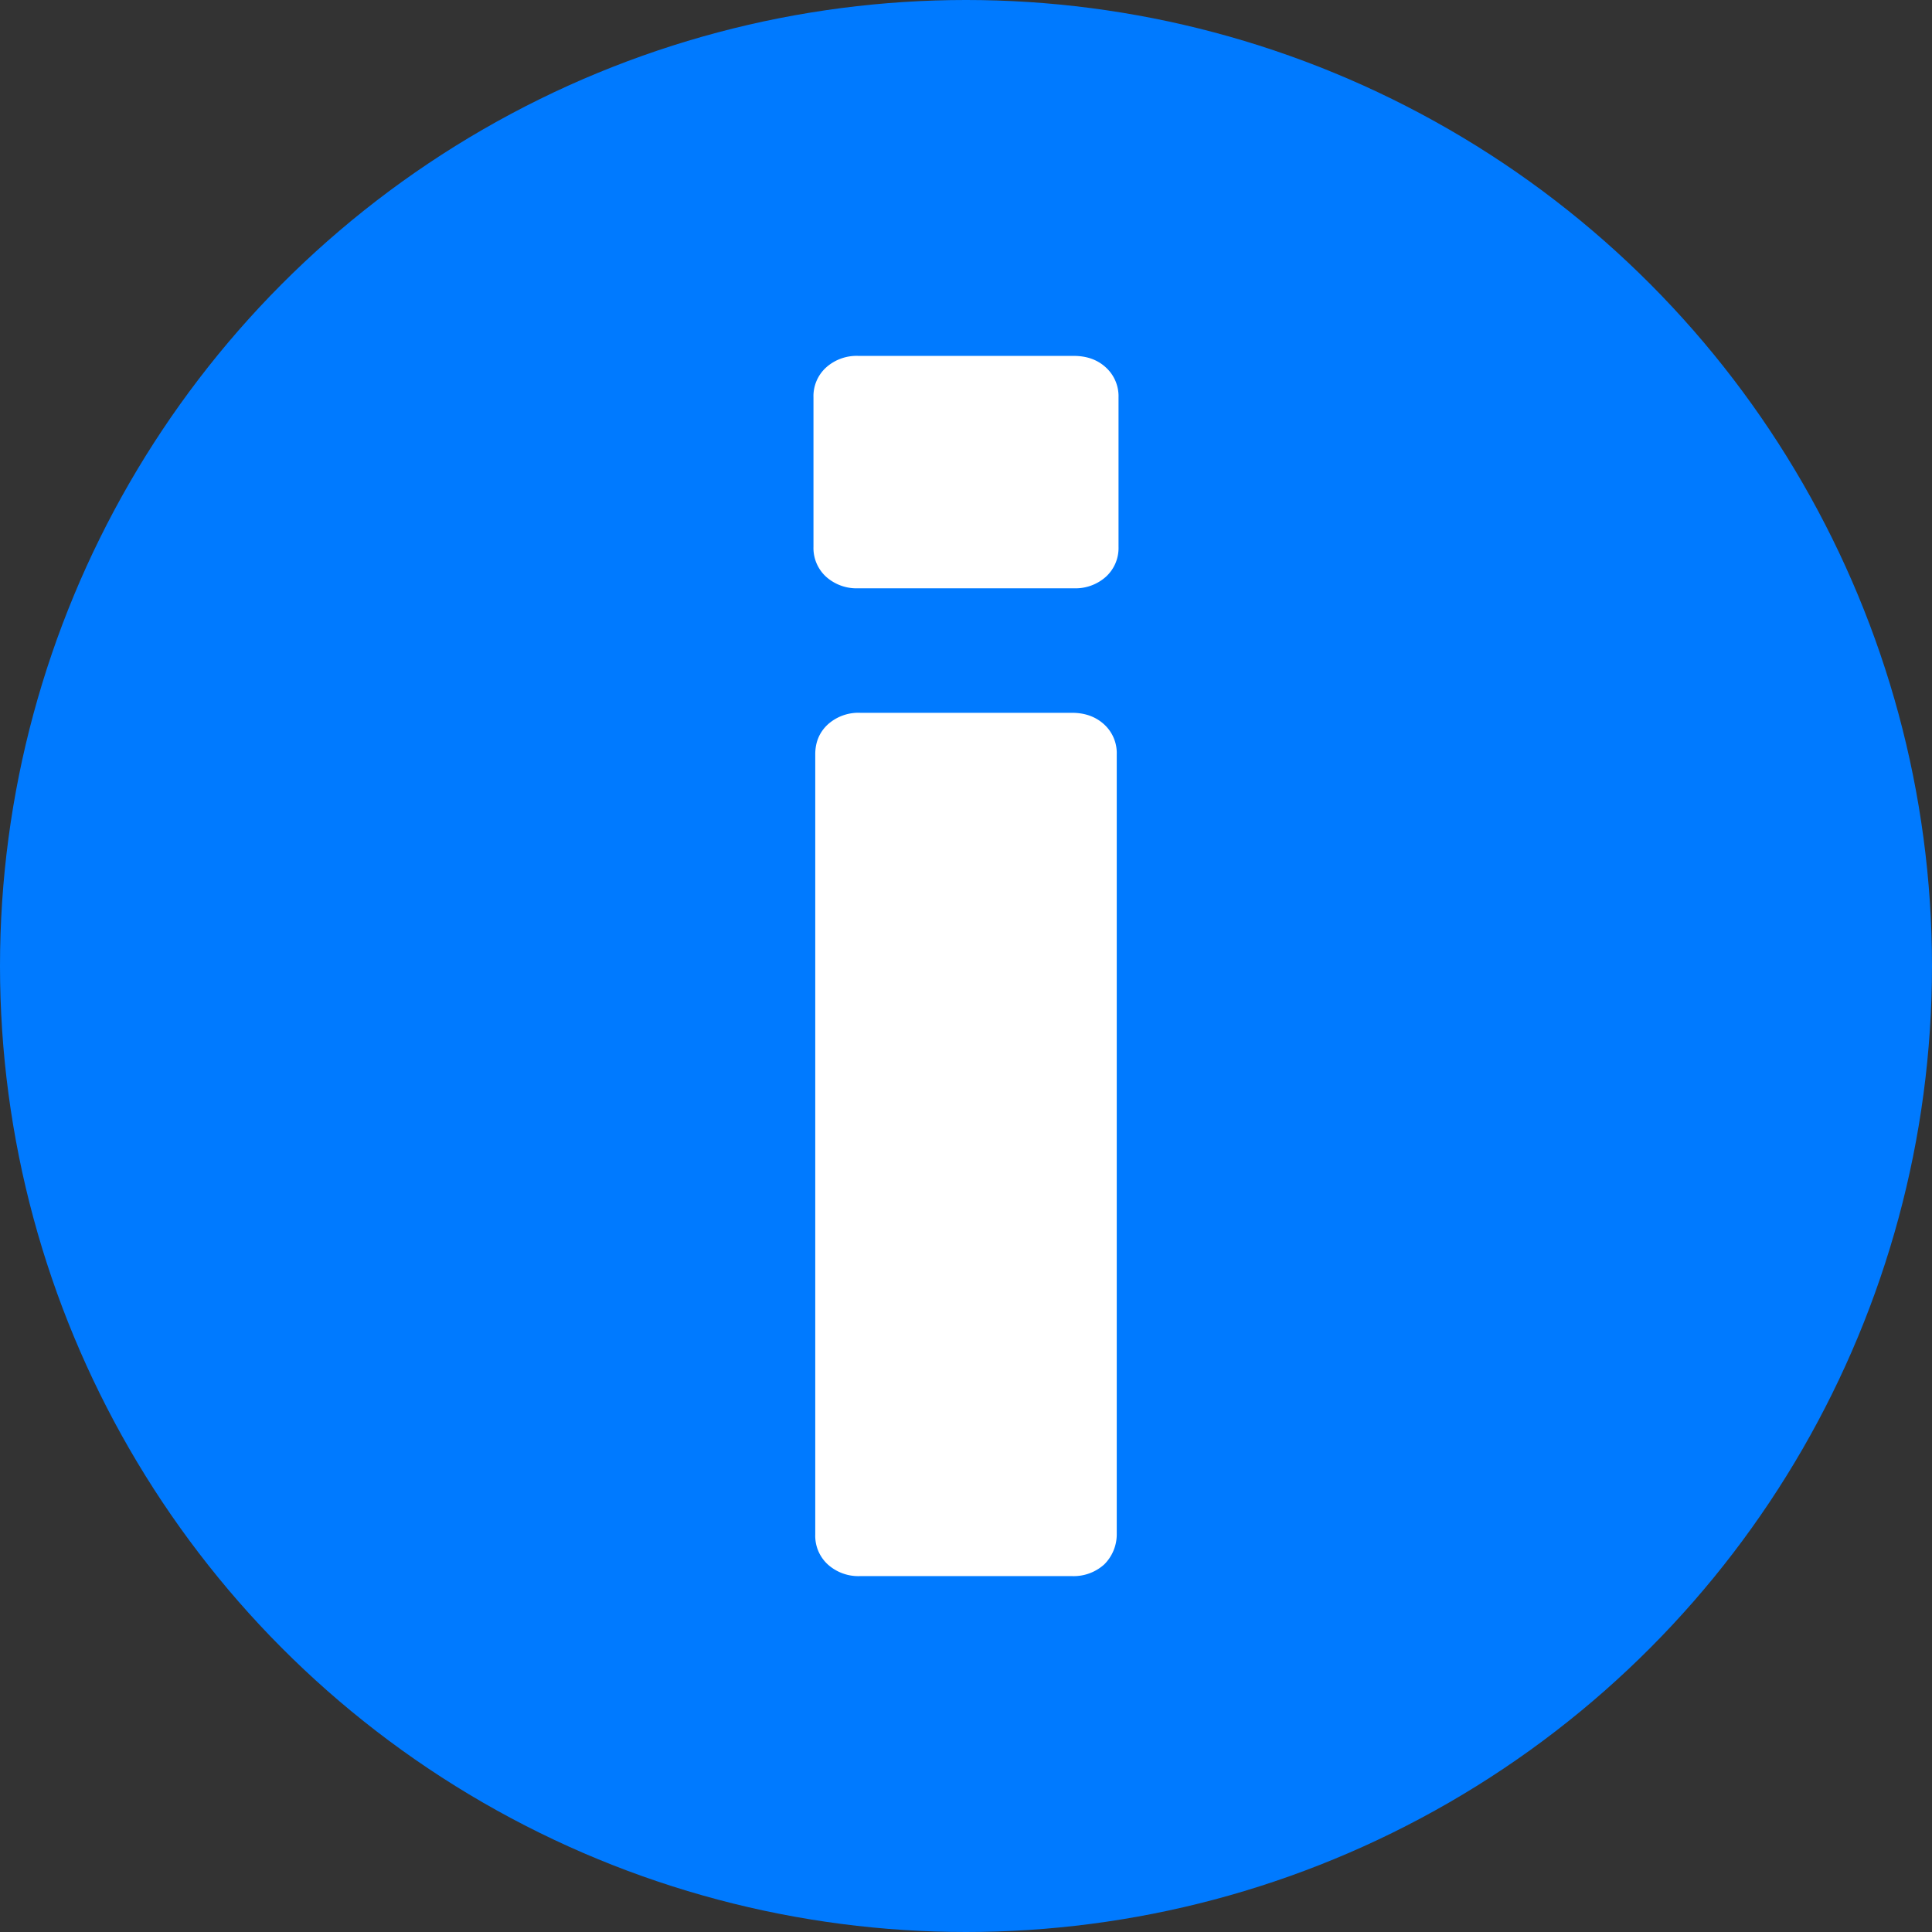
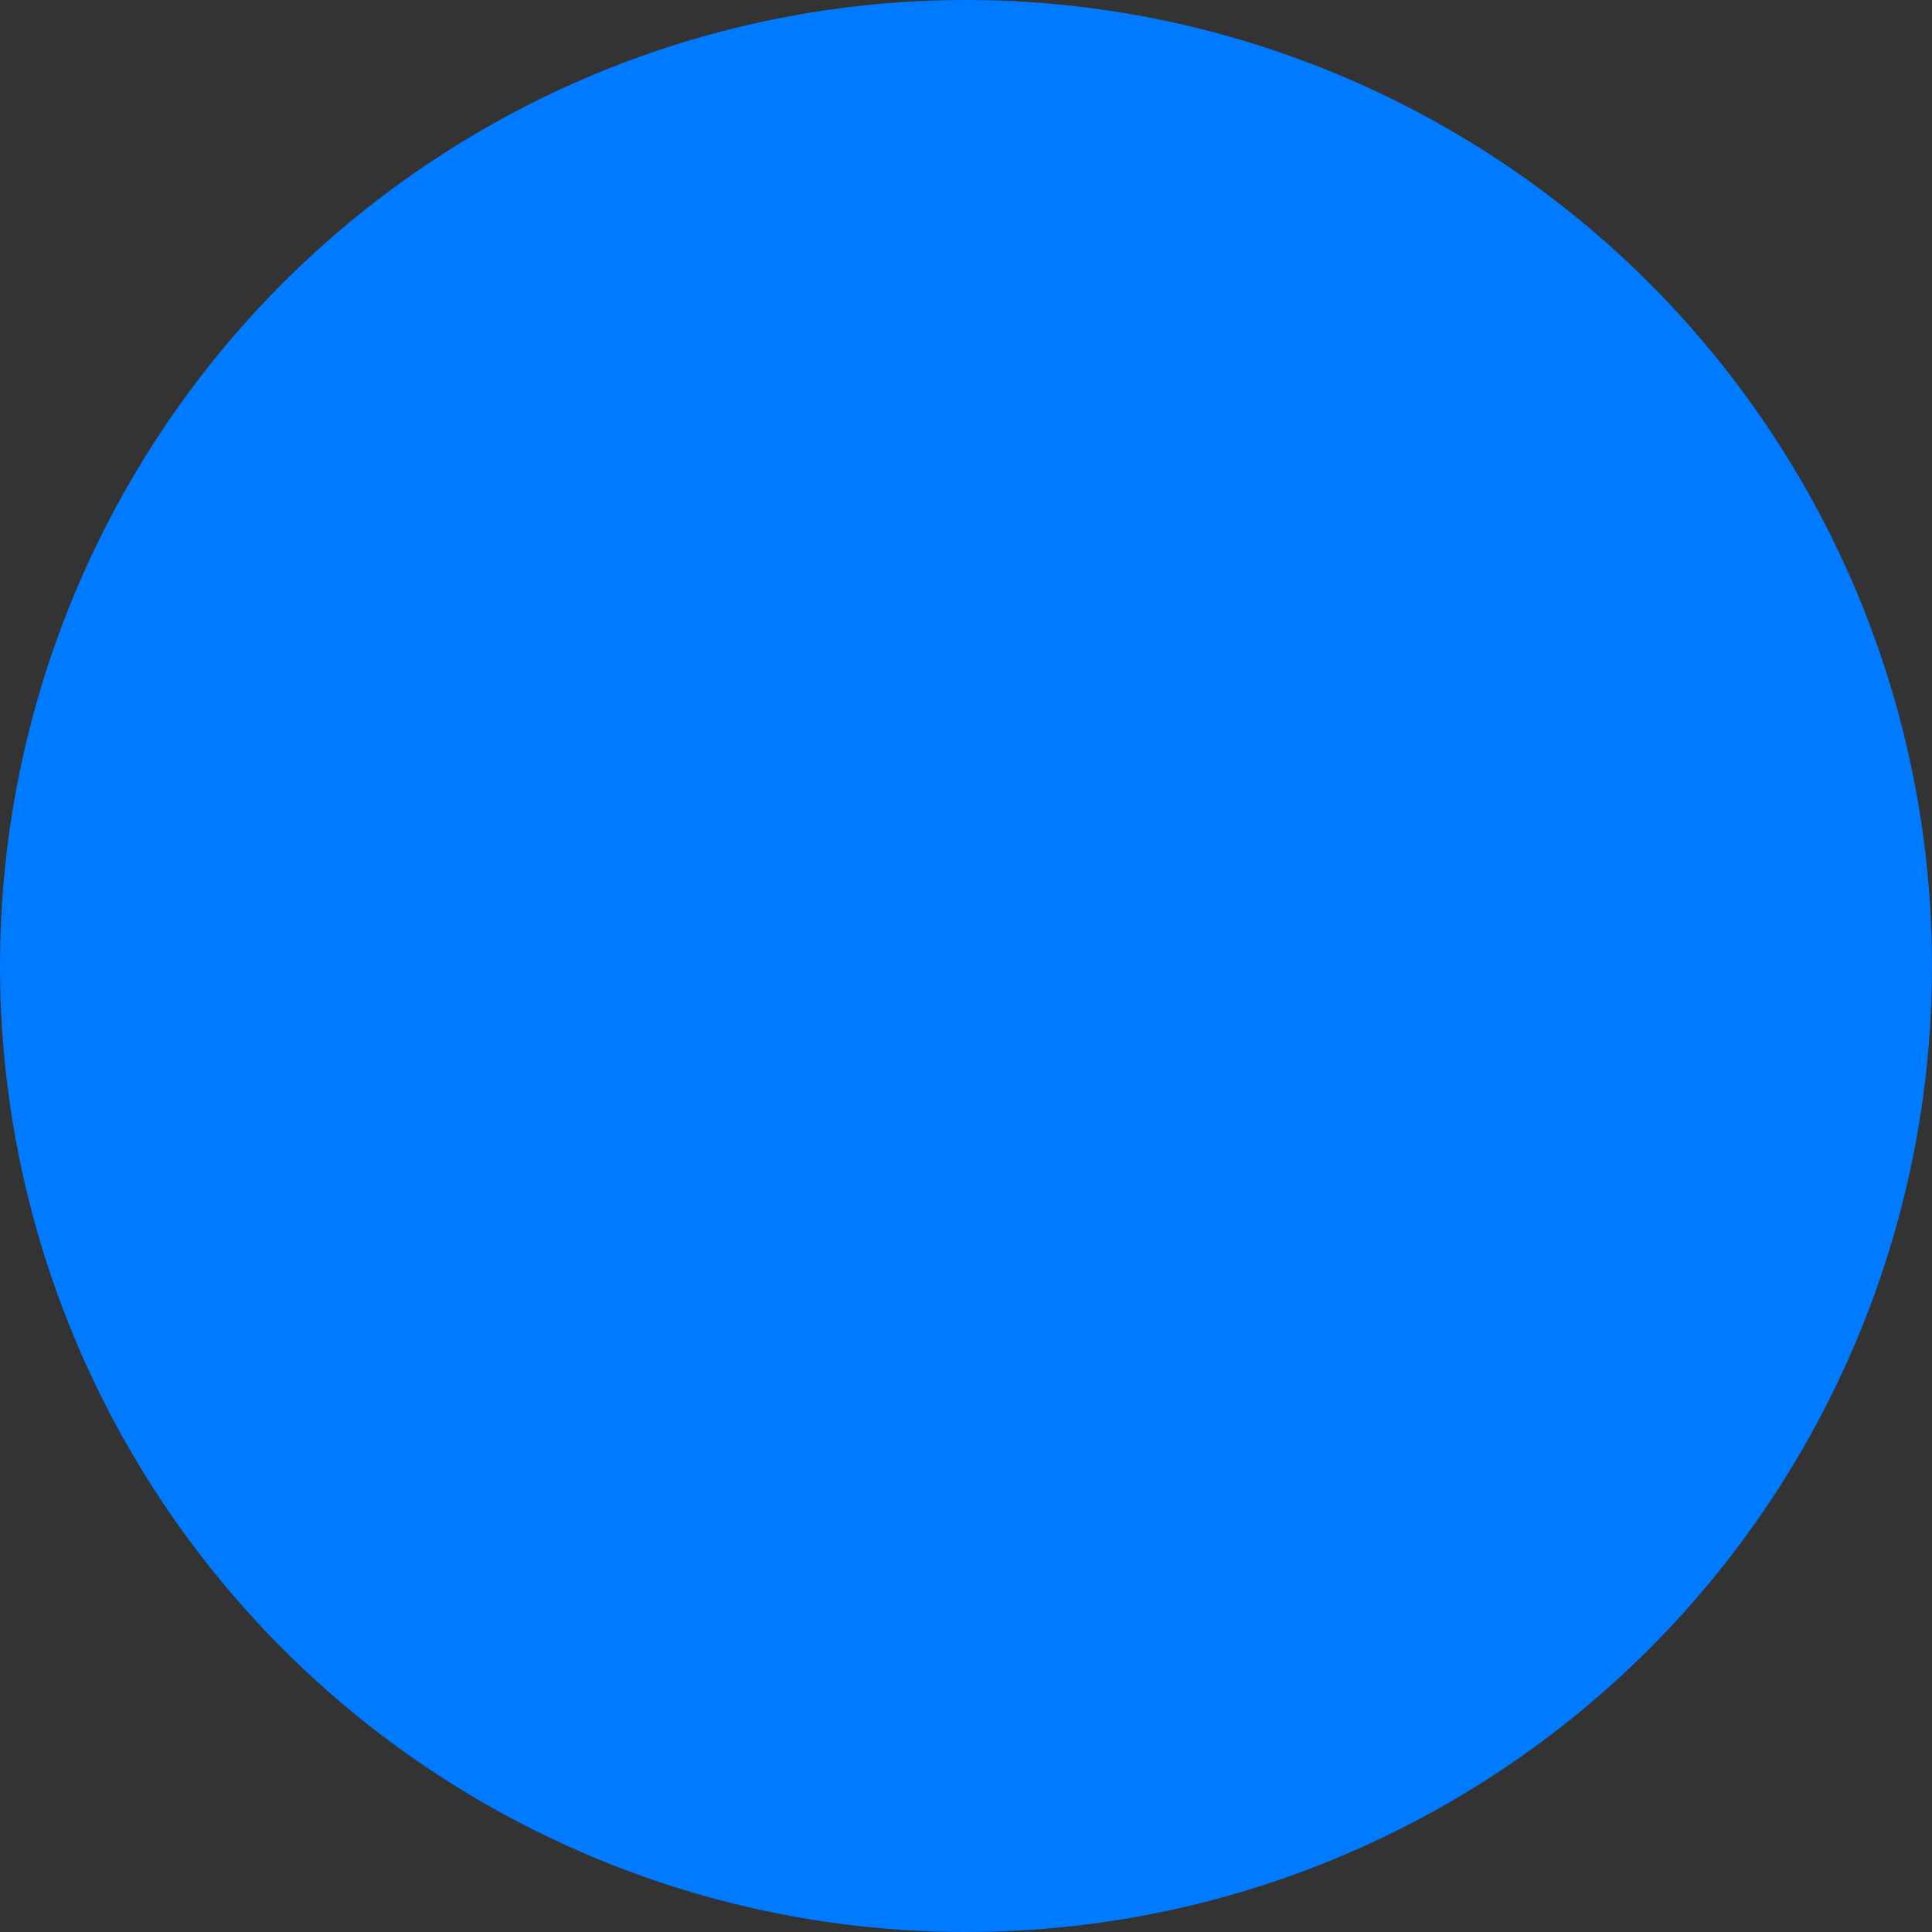
<svg xmlns="http://www.w3.org/2000/svg" width="38" height="38" viewBox="0 0 38 38" fill="none">
  <rect x="0" y="0" width="38" height="38" fill="#333333" stroke="none" />
  <circle cx="19" cy="19" r="19" fill="#007AFF" />
-   <path d="M16.882 11.571a.899.899 0 0 1-.635-.228.765.765 0 0 1-.247-.588V7.816a.76.76 0 0 1 .247-.587.898.898 0 0 1 .635-.229h4.236c.259 0 .47.076.635.229a.765.765 0 0 1 .247.587v2.94a.764.764 0 0 1-.247.587.899.899 0 0 1-.635.228h-4.236zM16.918 31a.898.898 0 0 1-.636-.229.764.764 0 0 1-.247-.587V14.837c0-.24.083-.436.247-.588a.898.898 0 0 1 .636-.229h4.164c.26 0 .47.077.636.229a.764.764 0 0 1 .247.588v15.347a.834.834 0 0 1-.247.587.898.898 0 0 1-.636.229h-4.164z" fill="#fff" />
</svg>